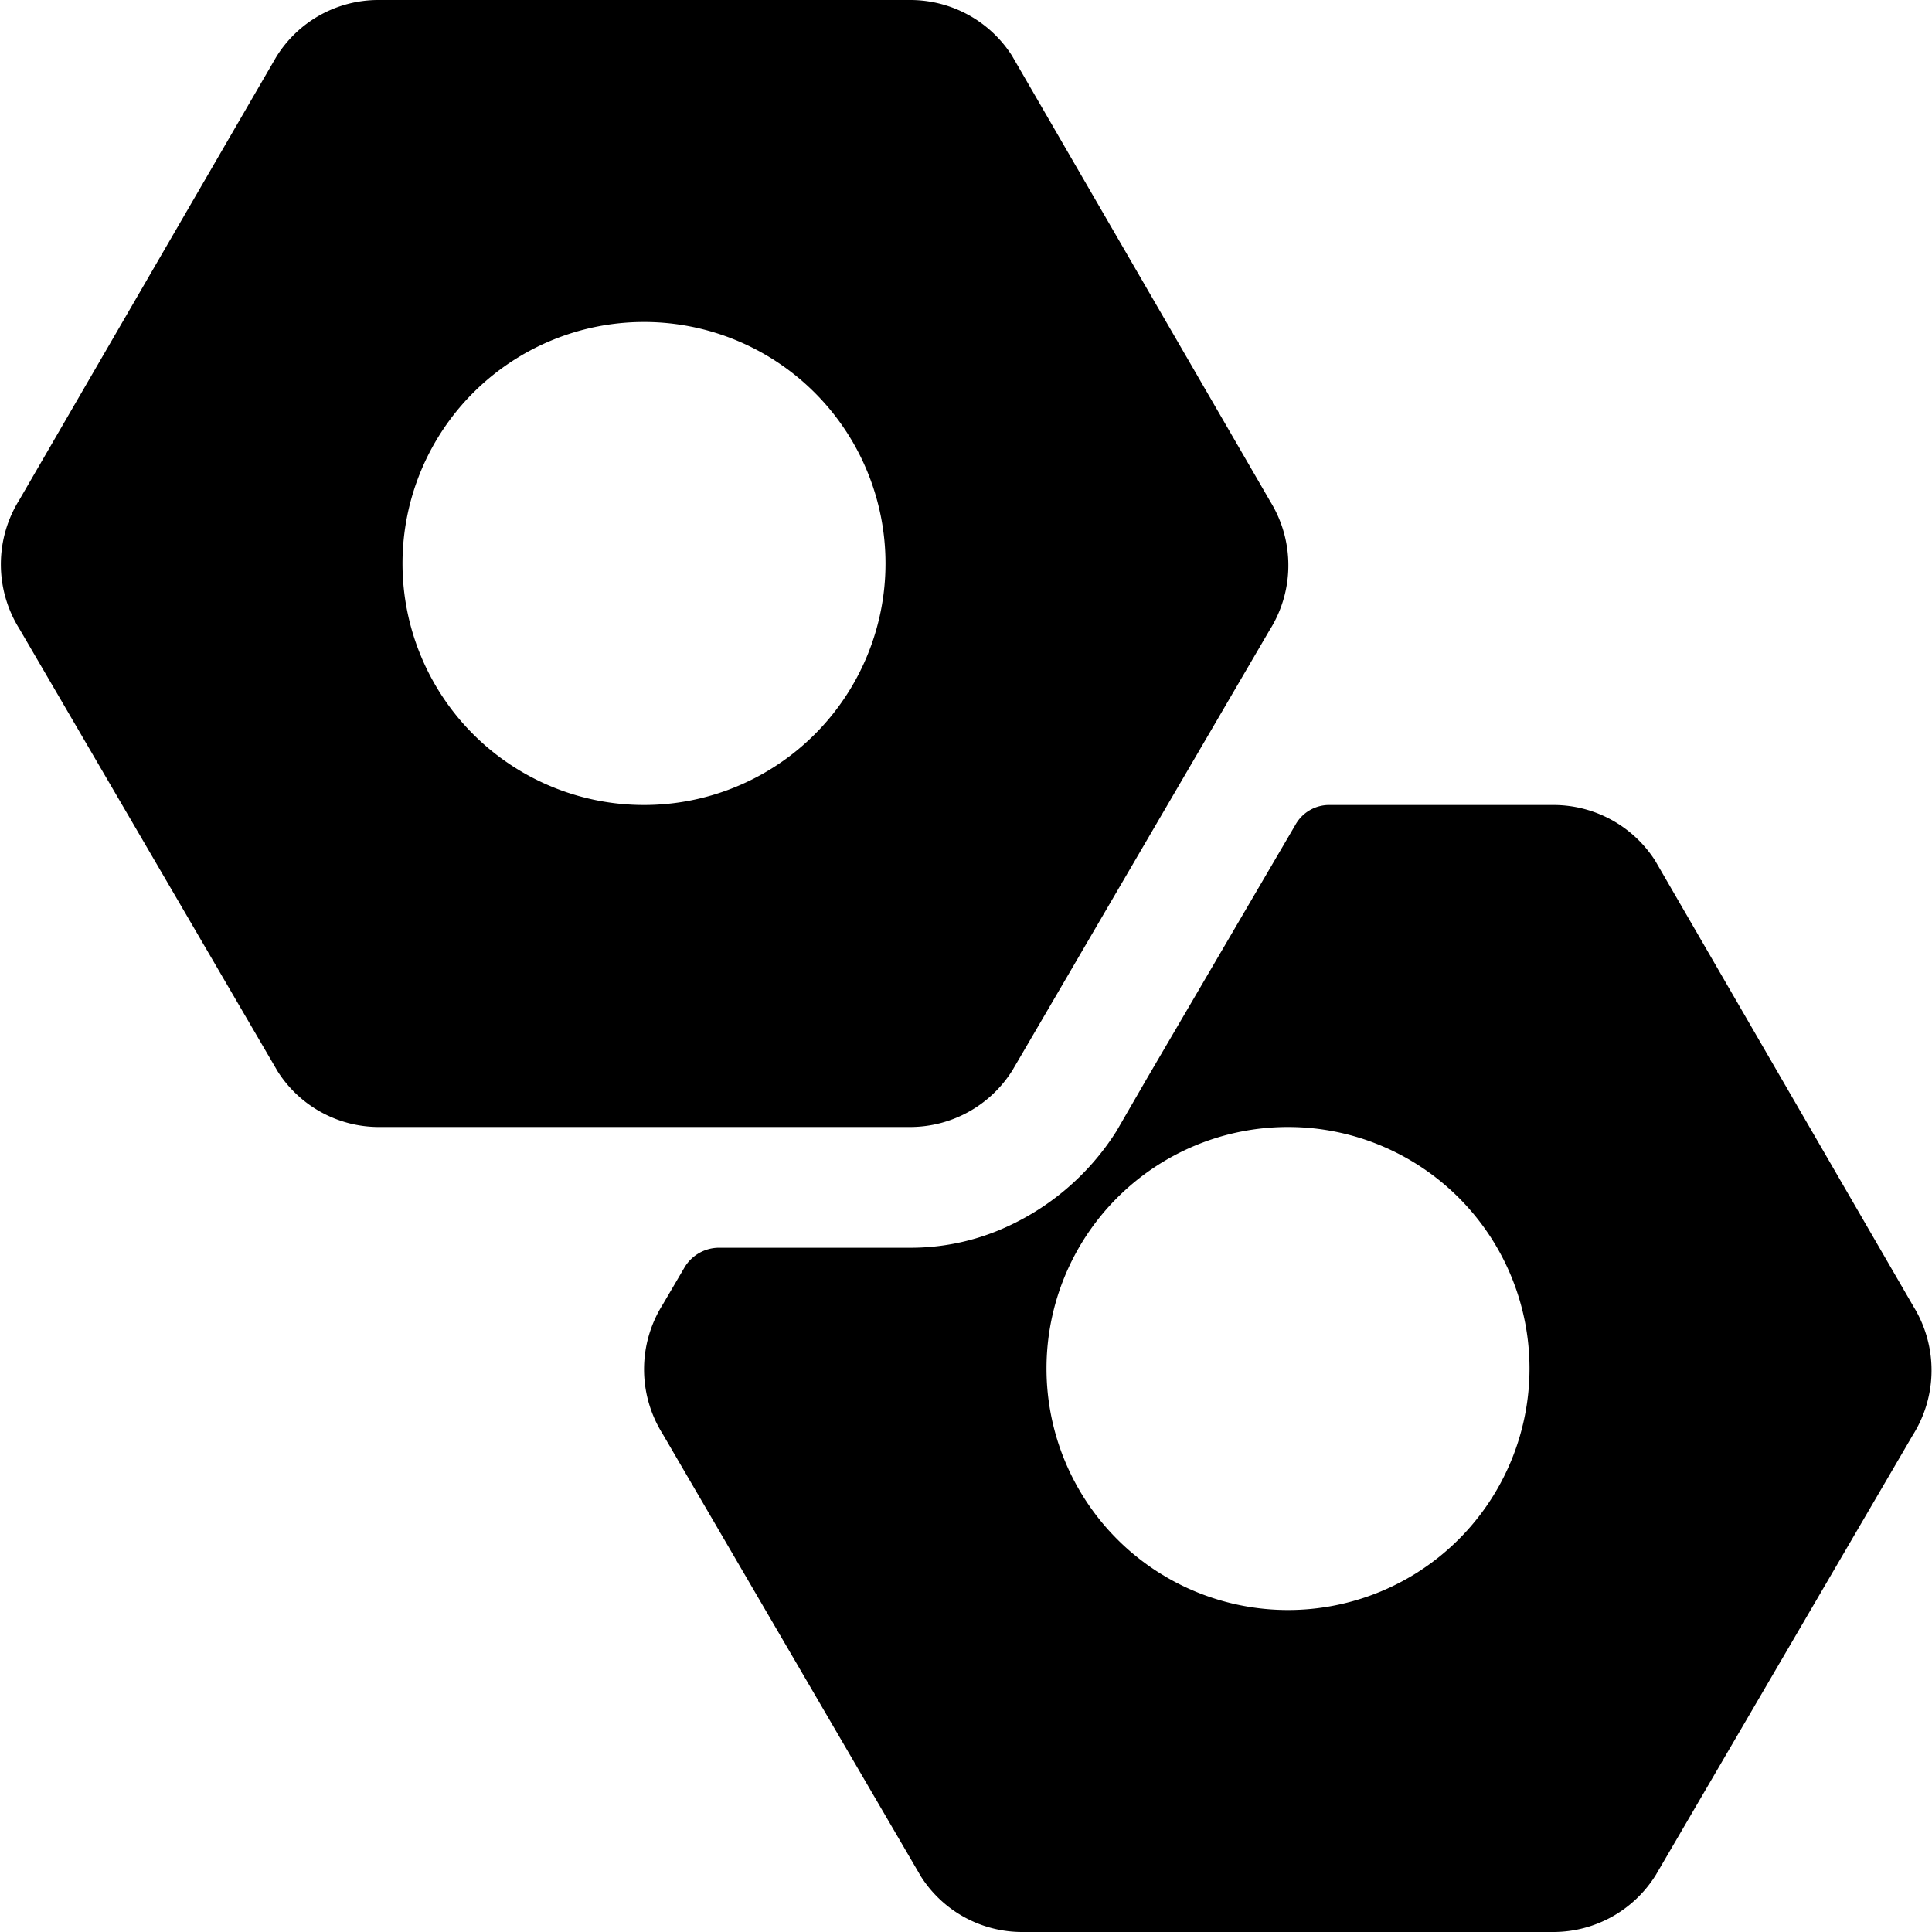
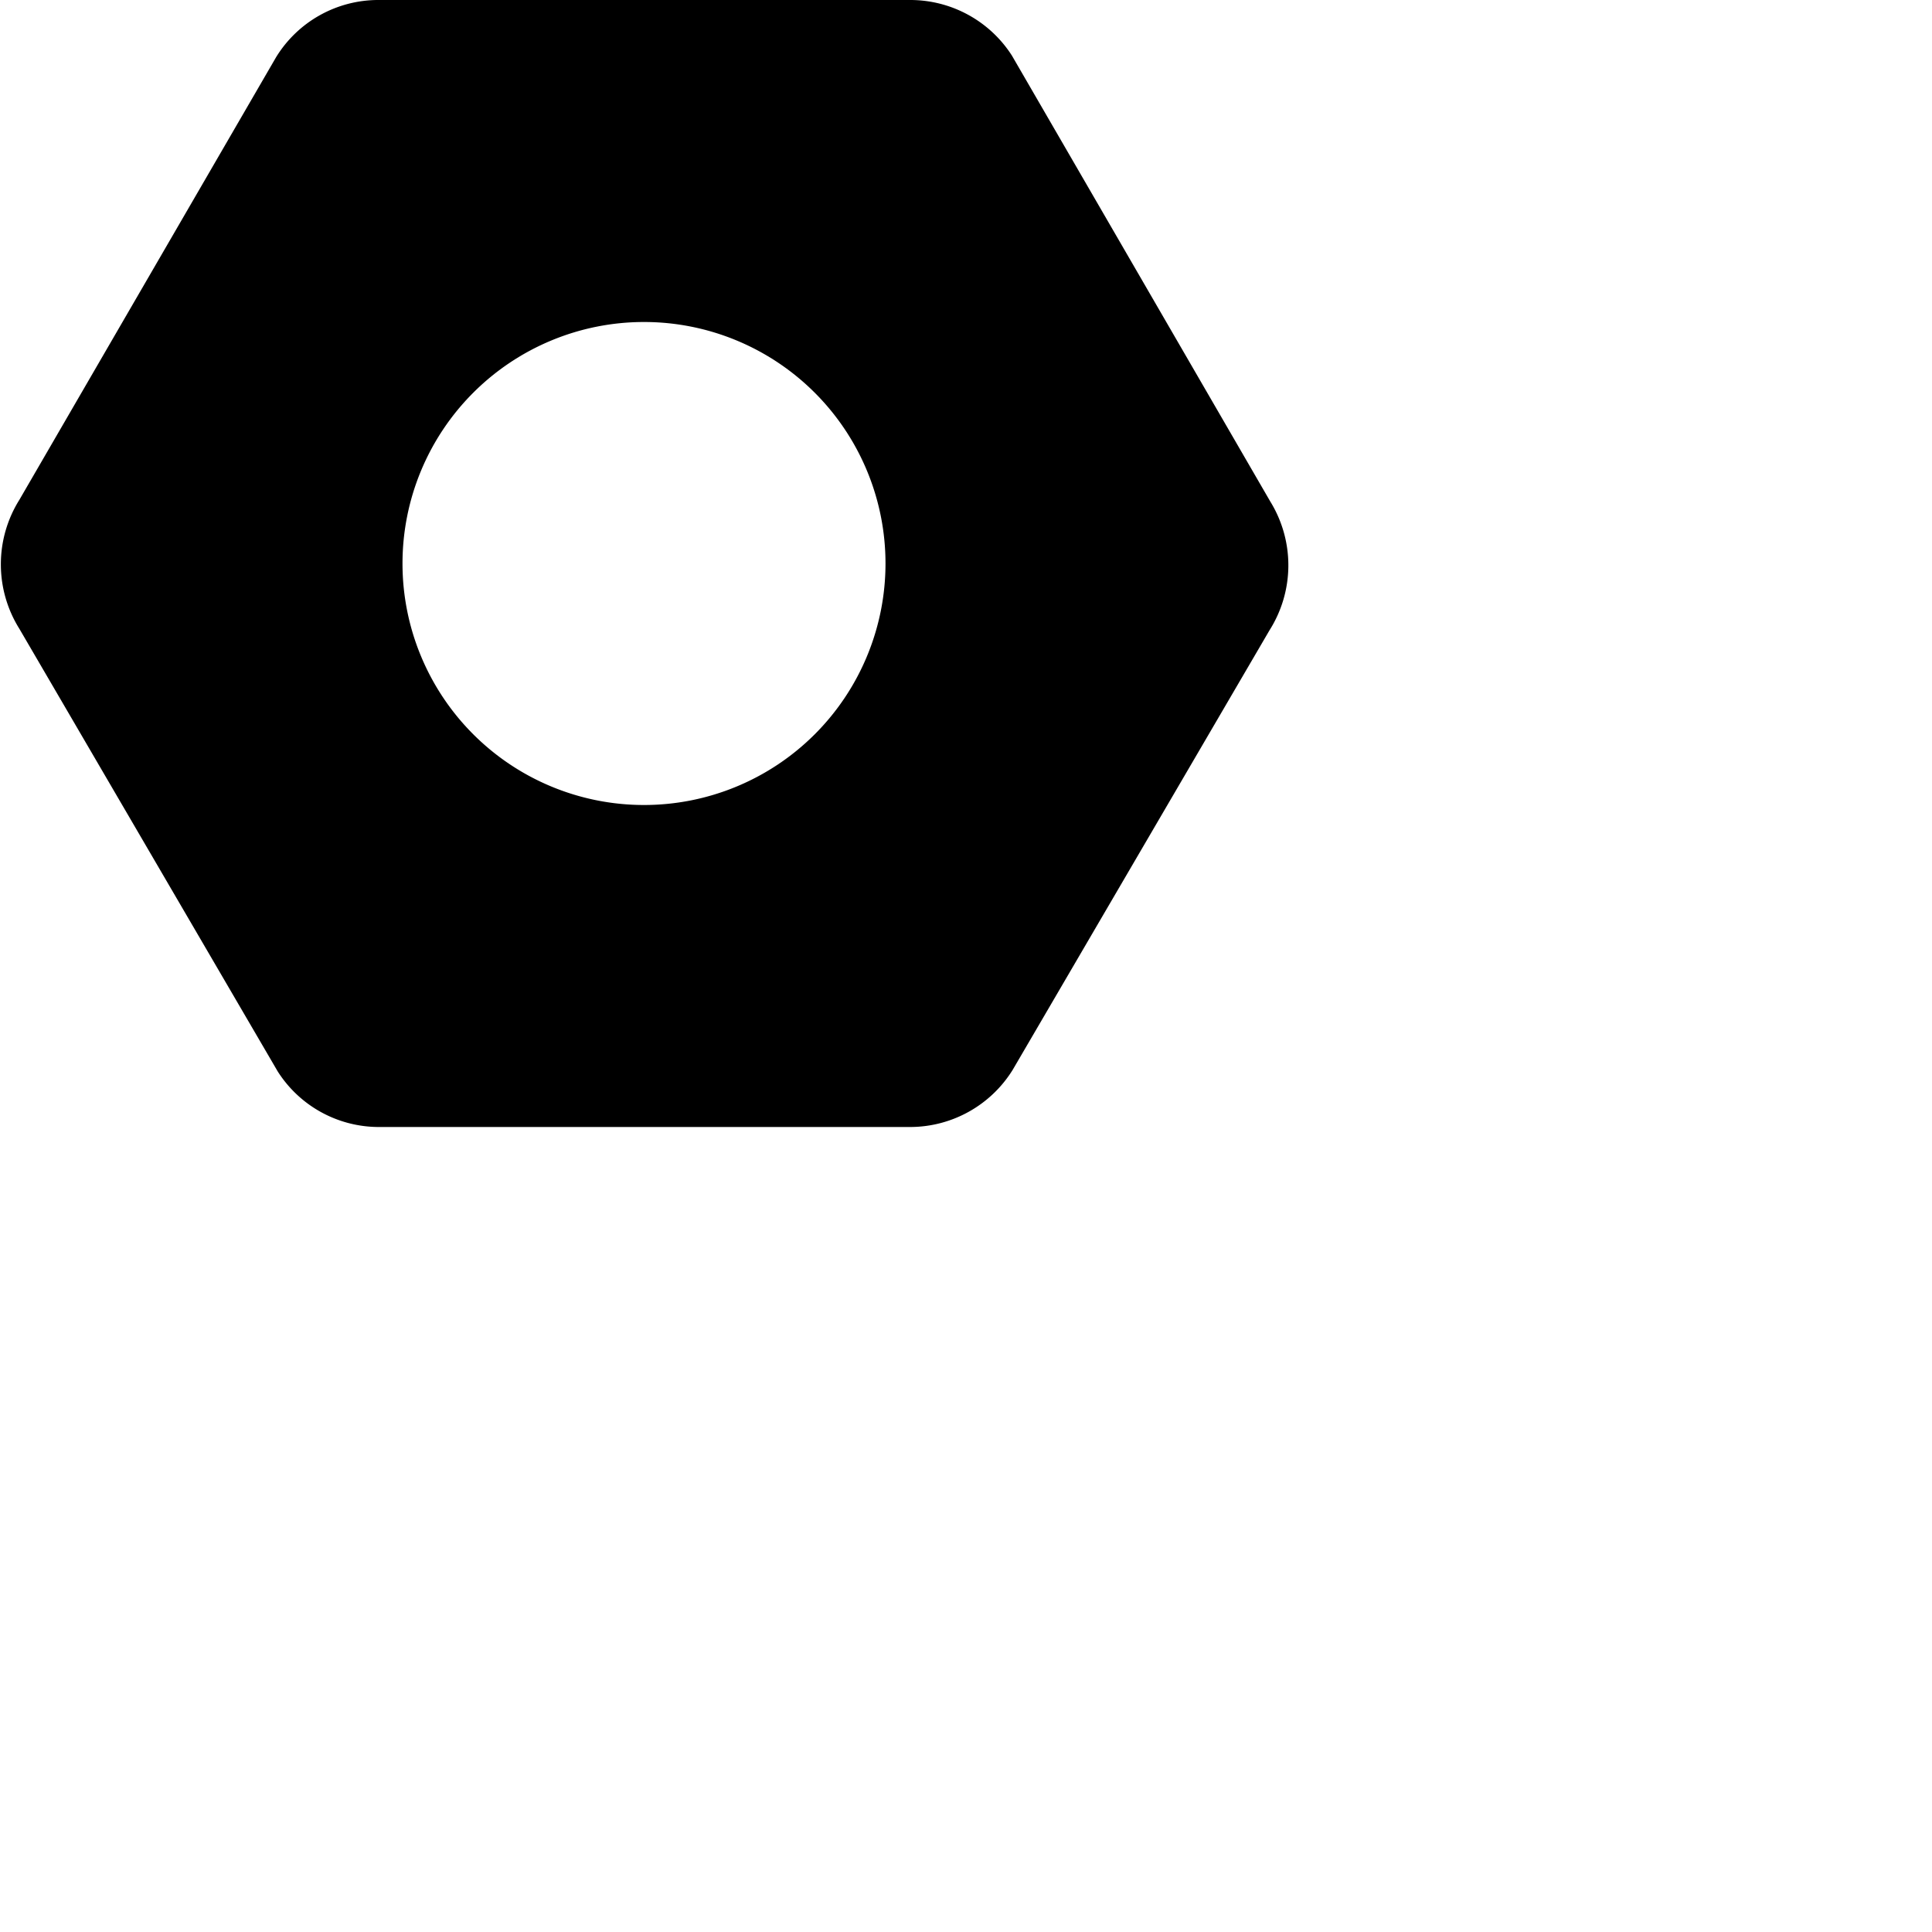
<svg xmlns="http://www.w3.org/2000/svg" viewBox="0 0 24 24">
  <g>
-     <path d="m23.77 16.23 -3.21 -5.54A1.5 1.5 0 0 0 19.3 10h-2.78a0.48 0.48 0 0 0 -0.43 0.25l-1.85 3.16 -0.37 0.64a3.16 3.16 0 0 1 -1.48 1.24 2.86 2.86 0 0 1 -1.09 0.21H8.93a0.5 0.5 0 0 0 -0.43 0.25l-0.27 0.46a1.51 1.51 0 0 0 0 1.6l3.21 5.5a1.49 1.49 0 0 0 1.26 0.69h6.6a1.5 1.5 0 0 0 1.27 -0.71l3.19 -5.46a1.51 1.51 0 0 0 0.01 -1.6ZM16 14a3 3 0 1 1 -3 3 3 3 0 0 1 3 -3Z" fill="#000000" stroke-width="1" />
    <path d="M15.78 6.23 12.57 0.69A1.5 1.5 0 0 0 11.31 0H4.7a1.49 1.49 0 0 0 -1.27 0.71L0.24 6.21a1.51 1.51 0 0 0 0 1.6l3.21 5.5A1.49 1.49 0 0 0 4.7 14h6.61a1.5 1.5 0 0 0 1.27 -0.71l3.19 -5.46a1.51 1.51 0 0 0 0.01 -1.6ZM8 10a3 3 0 1 1 3 -3 3 3 0 0 1 -3 3Z" fill="#000000" stroke-width="1" />
  </g>
</svg>